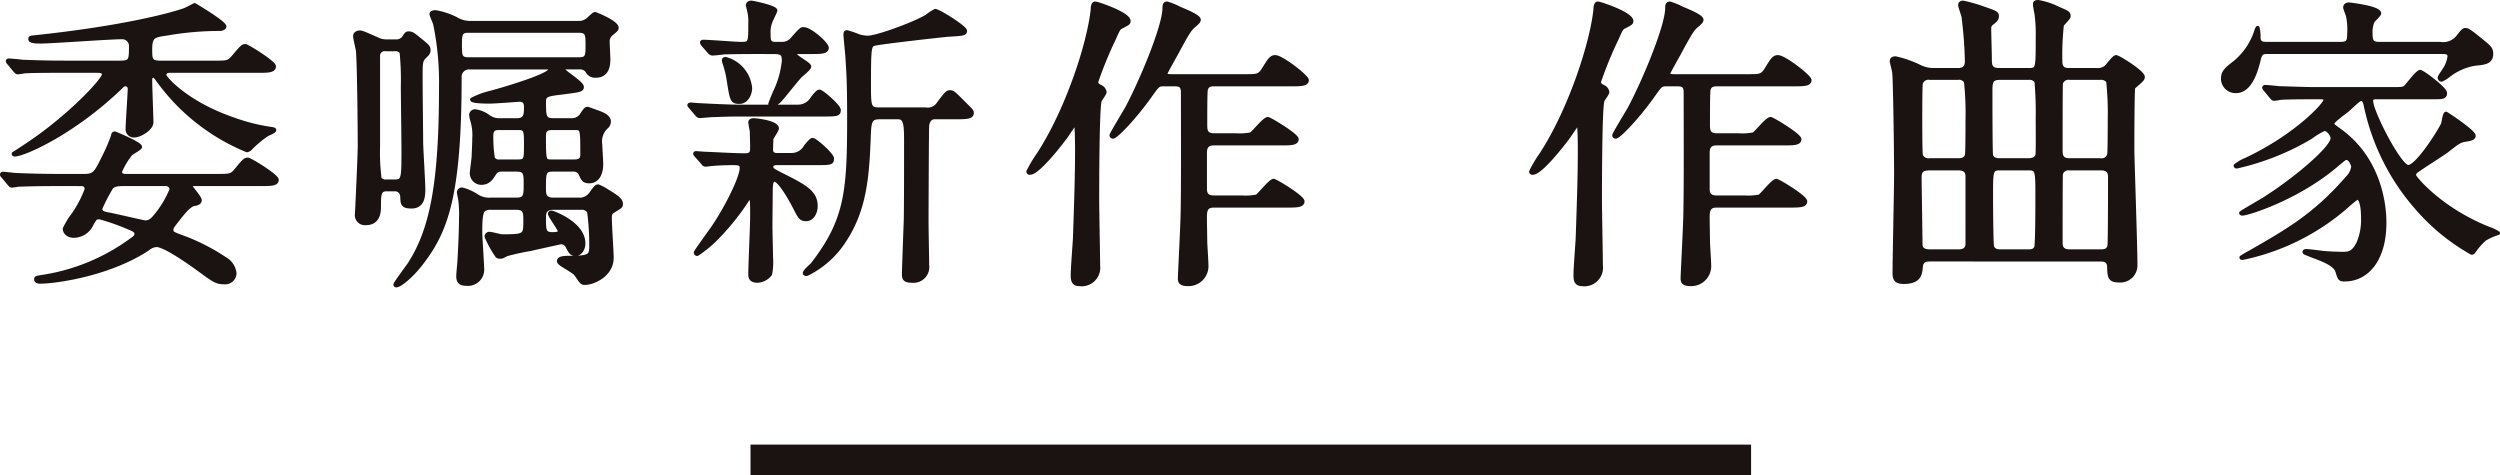
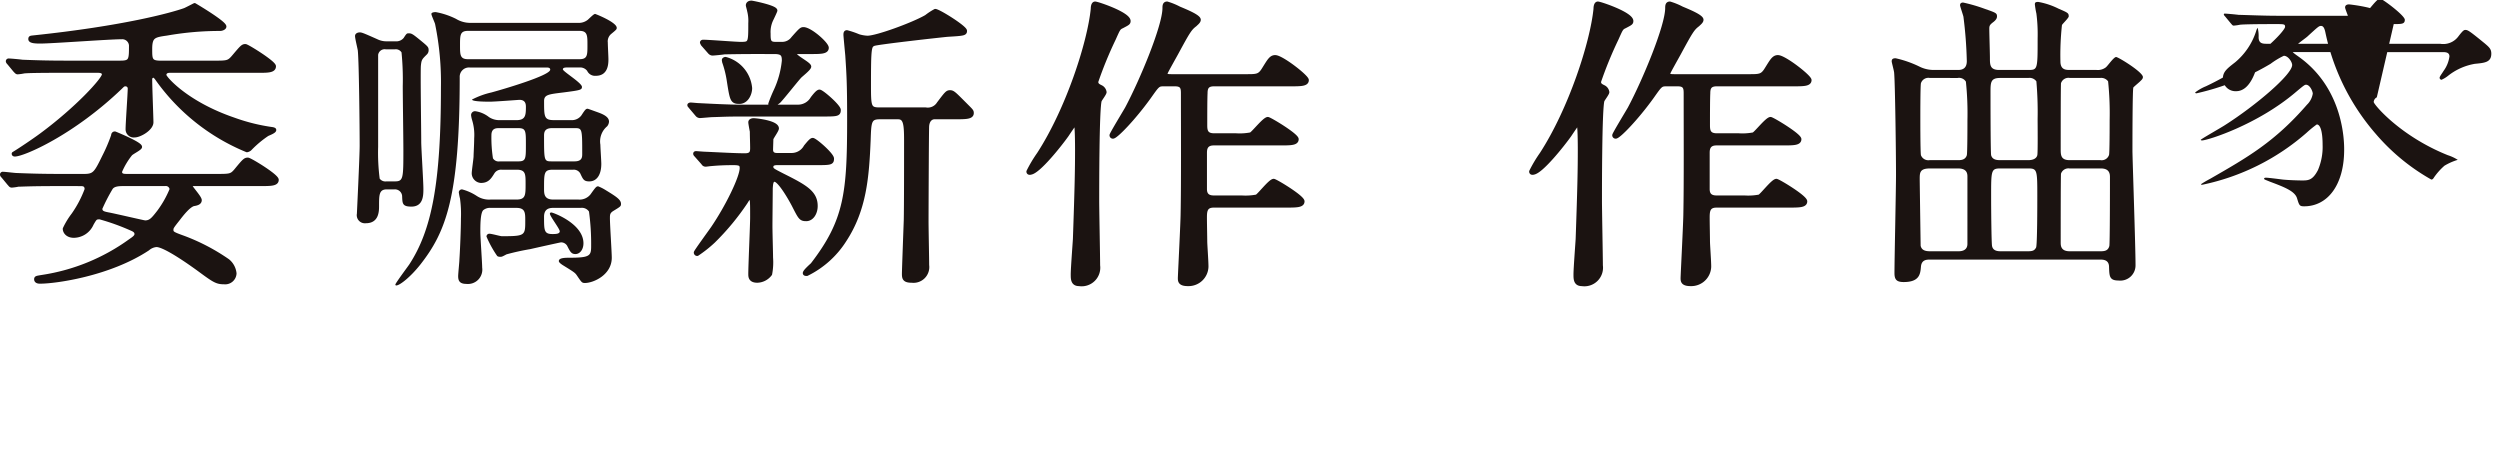
<svg xmlns="http://www.w3.org/2000/svg" width="324.814" height="61.766" viewBox="0 0 324.814 61.766">
  <defs>
    <clipPath id="clip-path">
      <rect id="長方形_2440" data-name="長方形 2440" width="324.814" height="61.766" transform="translate(0 0)" fill="none" />
    </clipPath>
  </defs>
  <g id="グループ_2422" data-name="グループ 2422" transform="translate(0 0)">
    <g id="グループ_2421" data-name="グループ 2421" clip-path="url(#clip-path)">
      <path id="パス_8540" data-name="パス 8540" d="M7.408,23.927c-3.479,0-4.639.08-5.039.08a6.023,6.023,0,0,1-.84.119c-.159,0-.2-.119-.359-.279l-.76-.92c-.08-.08-.16-.16-.16-.24a.106.106,0,0,1,.12-.12c.28,0,1.519.16,1.76.16,1.959.08,3.6.12,5.479.12h3.359c1.32,0,1.52-.4,2.559-2.52a21.367,21.367,0,0,0,1.16-2.719c0-.16.08-.281.24-.281.4.161,3.28,1.361,3.28,1.76,0,.2-1,.681-1.24.92a9.553,9.553,0,0,0-1.36,2.28c0,.56.48.56.92.56H28.045c1.8,0,2,0,2.56-.64,1.119-1.36,1.239-1.48,1.6-1.48.28,0,3.76,2.12,3.76,2.639,0,.561-.8.561-2.16.561h-8.6c-.4,0-.48.12-.48.2,0,.2,1.239,1.521,1.239,1.88,0,.28-.239.441-.8.521-.64.159-1.52,1.279-2.04,1.959-.76.96-.84,1.08-.84,1.36,0,.439.16.519,1.6,1.04a26.038,26.038,0,0,1,5.719,3,2.421,2.421,0,0,1,.88,1.64,1.227,1.227,0,0,1-1.36,1.16c-1,0-1.32-.24-3.439-1.8-.4-.28-4.16-3.04-5.36-3.04a1.96,1.96,0,0,0-1.119.48c-4.96,3.28-11.918,4.28-14,4.28-.12,0-.52,0-.52-.321,0-.2.08-.2.8-.319a26.176,26.176,0,0,0,11.438-4.68c.4-.28.8-.519.8-.879,0-.4-.36-.56-.64-.68a28.981,28.981,0,0,0-4.12-1.48c-.559,0-.6.08-1.039.84a2.578,2.578,0,0,1-2.32,1.56c-.88,0-1.2-.561-1.2-.92a9.849,9.849,0,0,1,1.12-1.84,14.541,14.541,0,0,0,1.72-3.279c0-.68-.48-.68-.84-.68Zm.8-14.718c-3.52,0-4.68.04-5.08.08a6.068,6.068,0,0,1-.84.12c-.119,0-.2-.12-.36-.28l-.759-.92c-.121-.12-.161-.2-.161-.24A.106.106,0,0,1,1.13,7.85c.279,0,1.52.119,1.759.159,1.96.08,3.639.12,5.519.12h7.239c1.36,0,1.36-.359,1.36-2.239a1.127,1.127,0,0,0-1.2-1.04c-1.639,0-9.038.559-10.558.559-.44,0-1.32,0-1.32-.319,0-.2.04-.2.4-.24,11.8-1.24,18-2.96,19.677-3.56.2-.08,1.04-.519,1.28-.639.479.28,3.879,2.319,3.879,2.8,0,.2-.36.32-.56.32a39.885,39.885,0,0,0-6.919.6c-1.68.24-2.16.32-2.16,2,0,1.321,0,1.76,1.32,1.76h6.879c1.76,0,1.96,0,2.56-.68,1.119-1.319,1.24-1.479,1.6-1.479.24,0,3.72,2.159,3.72,2.64,0,.6-.8.6-2.12.6H22.046c-.56,0-.68.321-.68.56,0,.32,2.8,3.639,9.039,5.76a24.462,24.462,0,0,0,5.039,1.239c.08.04.2.04.2.12,0,.2-.76.479-.92.56a13.614,13.614,0,0,0-2.24,1.879.764.764,0,0,1-.4.2,26.754,26.754,0,0,1-11.759-9.4c-.08-.08-.2-.28-.4-.28a.433.433,0,0,0-.4.48c0,.88.161,5.079.161,5.559,0,.84-1.52,1.72-2.2,1.72a.811.811,0,0,1-.92-.8c0-.84.28-4.6.28-5.36a.535.535,0,0,0-.56-.479c-.24,0-.32.08-.6.359C9.408,17.367,3.009,20.087,1.929,20.087c-.159,0-.159-.08-.159-.12.8-.479,2.639-1.72,3.559-2.4,4.719-3.48,8.158-7.279,8.158-7.879,0-.48-.559-.48-.879-.48Zm7.838,14.718c-.52,0-1.32,0-1.64.52a23.528,23.528,0,0,0-1.36,2.639c0,.56.44.64,1.041.76.679.12,4.6,1.04,4.759,1.04.72,0,1.039-.4,1.76-1.32a13.424,13.424,0,0,0,1.679-2.959.735.735,0,0,0-.84-.68Z" fill="#1b1311" />
      <path id="パス_8541" data-name="パス 8541" d="M7.408,23.927c-3.479,0-4.639.08-5.039.08a6.023,6.023,0,0,1-.84.119c-.159,0-.2-.119-.359-.279l-.76-.92c-.08-.08-.16-.16-.16-.24a.106.106,0,0,1,.12-.12c.28,0,1.519.16,1.76.16,1.959.08,3.6.12,5.479.12h3.359c1.32,0,1.52-.4,2.559-2.52a21.367,21.367,0,0,0,1.16-2.719c0-.16.08-.281.24-.281.4.161,3.28,1.361,3.28,1.76,0,.2-1,.681-1.24.92a9.553,9.553,0,0,0-1.36,2.28c0,.56.48.56.92.56H28.045c1.8,0,2,0,2.56-.64,1.119-1.36,1.239-1.48,1.6-1.48.28,0,3.76,2.12,3.76,2.639,0,.561-.8.561-2.16.561h-8.6c-.4,0-.48.12-.48.2,0,.2,1.239,1.521,1.239,1.88,0,.28-.239.441-.8.521-.64.159-1.52,1.279-2.04,1.959-.76.96-.84,1.08-.84,1.36,0,.439.16.519,1.6,1.04a26.038,26.038,0,0,1,5.719,3,2.421,2.421,0,0,1,.88,1.64,1.227,1.227,0,0,1-1.36,1.16c-1,0-1.32-.24-3.439-1.8-.4-.28-4.16-3.04-5.36-3.04a1.96,1.96,0,0,0-1.119.48c-4.96,3.28-11.918,4.28-14,4.28-.12,0-.52,0-.52-.321,0-.2.08-.2.8-.319a26.176,26.176,0,0,0,11.438-4.68c.4-.28.8-.519.8-.879,0-.4-.36-.56-.64-.68a28.981,28.981,0,0,0-4.12-1.48c-.559,0-.6.08-1.039.84a2.578,2.578,0,0,1-2.32,1.56c-.88,0-1.2-.561-1.2-.92a9.849,9.849,0,0,1,1.12-1.84,14.541,14.541,0,0,0,1.72-3.279c0-.68-.48-.68-.84-.68Zm.8-14.718c-3.52,0-4.68.04-5.08.08a6.068,6.068,0,0,1-.84.12c-.119,0-.2-.12-.36-.28l-.759-.92c-.121-.12-.161-.2-.161-.24A.106.106,0,0,1,1.13,7.85c.279,0,1.52.119,1.759.159,1.96.08,3.639.12,5.519.12h7.239c1.36,0,1.36-.359,1.36-2.239a1.127,1.127,0,0,0-1.2-1.04c-1.639,0-9.038.559-10.558.559-.44,0-1.32,0-1.32-.319,0-.2.04-.2.4-.24,11.8-1.24,18-2.96,19.677-3.56.2-.08,1.04-.519,1.28-.639.479.28,3.879,2.319,3.879,2.8,0,.2-.36.32-.56.32a39.885,39.885,0,0,0-6.919.6c-1.68.24-2.16.32-2.16,2,0,1.321,0,1.76,1.32,1.76h6.879c1.76,0,1.96,0,2.56-.68,1.119-1.319,1.24-1.479,1.6-1.479.24,0,3.72,2.159,3.72,2.64,0,.6-.8.6-2.12.6H22.046c-.56,0-.68.321-.68.56,0,.32,2.8,3.639,9.039,5.76a24.462,24.462,0,0,0,5.039,1.239c.08.04.2.04.2.12,0,.2-.76.479-.92.56a13.614,13.614,0,0,0-2.24,1.879.764.764,0,0,1-.4.2,26.754,26.754,0,0,1-11.759-9.4c-.08-.08-.2-.28-.4-.28a.433.433,0,0,0-.4.48c0,.88.161,5.079.161,5.559,0,.84-1.52,1.72-2.2,1.72a.811.811,0,0,1-.92-.8c0-.84.28-4.6.28-5.36a.535.535,0,0,0-.56-.479c-.24,0-.32.08-.6.359C9.408,17.367,3.009,20.087,1.929,20.087c-.159,0-.159-.08-.159-.12.8-.479,2.639-1.72,3.559-2.4,4.719-3.48,8.158-7.279,8.158-7.879,0-.48-.559-.48-.879-.48Zm7.838,14.718c-.52,0-1.32,0-1.64.52a23.528,23.528,0,0,0-1.36,2.639c0,.56.44.64,1.041.76.679.12,4.6,1.04,4.759,1.04.72,0,1.039-.4,1.76-1.32a13.424,13.424,0,0,0,1.679-2.959.735.735,0,0,0-.84-.68Z" fill="none" stroke="#1b1311" stroke-linecap="round" stroke-linejoin="round" stroke-width="0.5" />
      <path id="パス_8542" data-name="パス 8542" d="M51.37,5.369a1.249,1.249,0,0,0,1.079-.44c.36-.559.4-.6.64-.6.4,0,.52.08,1.6.96.92.759,1,.839,1,1.239a.756.756,0,0,1-.2.519c-.64.641-.72.681-.8,1.441-.08.559.04,8.358.04,9.918,0,.88.28,5.159.28,6.119,0,.84,0,2.319-1.56,2.319-1.16,0-1.16-.4-1.2-1.279a.934.934,0,0,0-1-.96h-1c-1,0-1,.72-1,2.159,0,.641,0,2.24-1.72,2.24a1.055,1.055,0,0,1-1.16-1.24c0-.04.36-7.438.36-8.838,0-2.12-.08-10.8-.24-12.358-.04-.28-.36-1.56-.36-1.88,0-.4.44-.48.6-.48.28,0,.48.081,2.28.88a2.654,2.654,0,0,0,1.239.28Zm-1.24,1.04a.857.857,0,0,0-1,.719V19.086a26.315,26.315,0,0,0,.2,4.121.926.926,0,0,0,.879.359H51.33c1.079,0,1.079-.44,1.079-4.159,0-1.2-.08-6.959-.08-8.239a36.189,36.189,0,0,0-.16-4.359.883.883,0,0,0-.88-.4Zm24.075,9.2a1.537,1.537,0,0,0,1.32-.6c.52-.8.6-.88.84-.88.04,0,1.24.441,1.36.481,1,.359,1.4.72,1.4,1.2a1.051,1.051,0,0,1-.24.6,2.557,2.557,0,0,0-.88,2.4c0,.36.12,2.119.12,2.48,0,1.439-.6,2.279-1.56,2.279-.68,0-.8-.24-1.12-.92a.955.955,0,0,0-.96-.6H71.846c-1.16,0-1.16.4-1.16,2.44,0,.68,0,1.439,1.2,1.439h3.279a1.813,1.813,0,0,0,1.56-.679c.68-.96.76-1.04,1-1.04a5.932,5.932,0,0,1,.88.44c1.439.88,2.079,1.279,2.079,1.84,0,.319-.08.359-1,.92-.439.279-.439.479-.439.959,0,.84.24,4.4.24,5.119,0,2.24-2.4,3.28-3.48,3.28-.4,0-.44-.08-1.04-.96-.239-.36-.36-.44-1.719-1.28-.2-.12-.64-.4-.64-.6,0-.36.52-.44,1.32-.44,2.719,0,2.879-.239,2.879-1.52a30.914,30.914,0,0,0-.28-4.479,1.1,1.1,0,0,0-1.04-.48h-3.6c-.64,0-1.2.2-1.2,1.161,0,1.759,0,2.239,1.08,2.239.4,0,.96,0,.96-.36,0-.32-1.28-1.96-1.28-2.28,0-.12.08-.16.2-.16.2,0,4.159,1.44,4.159,4,0,.84-.479,1.4-1.039,1.4-.52,0-.681-.28-1.081-1.08a.921.921,0,0,0-.8-.439c-.08,0-3.48.76-4,.88a31.021,31.021,0,0,0-3.08.679c-.52.281-.6.321-.8.321-.04,0-.36,0-.44-.16a13.805,13.805,0,0,1-1.36-2.48.37.37,0,0,1,.4-.36c.28,0,1.4.32,1.6.32,3.04,0,3.04-.08,3.04-2.04,0-1,0-1.64-1.16-1.64H63.768a1.376,1.376,0,0,0-.96.281c-.4.319-.4,2-.4,2.839,0,.72.239,4,.239,4.639a1.865,1.865,0,0,1-2.039,2.119c-.88,0-1.08-.4-1.08-1,0-.36.16-1.84.16-2.16.08-1.159.2-3.959.2-5.359a14.685,14.685,0,0,0-.12-2.56,6.858,6.858,0,0,1-.16-.84.407.407,0,0,1,.44-.359,6.483,6.483,0,0,1,1.88.84,2.906,2.906,0,0,0,1.8.479h3.36c1.2,0,1.2-.559,1.2-2.039,0-1.28,0-1.84-1.16-1.84h-1.96a1.018,1.018,0,0,0-.96.52c-.4.641-.76,1.2-1.719,1.2a1.265,1.265,0,0,1-1.2-1.24c0-.359.24-1.919.24-2.239,0-.2.08-1.64.08-2.32a6.5,6.5,0,0,0-.28-2.4,3.526,3.526,0,0,1-.12-.56.506.506,0,0,1,.56-.559,3.717,3.717,0,0,1,1.759.76,2.435,2.435,0,0,0,1.36.4h2.2c1.16,0,1.24-.6,1.24-1.68,0-.319,0-.959-.84-.959-.04,0-3.2.24-3.84.24-.4,0-2.319,0-2.319-.28a10.48,10.48,0,0,1,2.519-.92c1.48-.4,7.639-2.2,7.639-2.96,0-.28-.32-.28-.48-.28H61.048a1.209,1.209,0,0,0-1.32,1.28c0,15.678-1.84,20.117-5.079,24.276-1.32,1.68-2.72,2.76-3.16,2.76a.106.106,0,0,1-.119-.121c0-.159,1.519-2.2,1.8-2.6,2.92-4.479,4.119-10.518,4.119-23.036a37.515,37.515,0,0,0-.759-8.2c-.04-.2-.48-1.12-.48-1.319,0-.24.519-.24.559-.24a9.732,9.732,0,0,1,2.64.88,3.554,3.554,0,0,0,1.84.519h14a1.871,1.871,0,0,0,1.28-.4c.56-.521.8-.76.96-.76.04,0,2.8,1.079,2.8,1.8,0,.2-.04.24-.719.8a1.255,1.255,0,0,0-.44,1.119c0,.36.08,1.84.08,2.16,0,.52,0,2.159-1.64,2.159a1.127,1.127,0,0,1-1.12-.639,1.151,1.151,0,0,0-1.039-.441h-1.6c-.159,0-.519,0-.519.24,0,.281,2.479,1.76,2.479,2.28,0,.4-.24.44-2.4.72-1.92.24-2.52.28-2.52,1.119,0,2.041,0,2.48,1.28,2.48Zm1.081-7.918c1.039,0,1.039-.521,1.039-1.84,0-1.24,0-1.84-1.039-1.84H60.808c-1.04,0-1.04.56-1.04,1.88,0,1.239,0,1.8,1.04,1.8ZM64.847,16.647c-.36,0-1,0-1,.92a17.7,17.7,0,0,0,.2,3,.856.856,0,0,0,.88.4h2.4c1,0,1-.319,1-2.2,0-1.76,0-2.12-1-2.12Zm6.879,0c-.92,0-1.04.48-1.04.96,0,3.359,0,3.359,1.04,3.359h2.919c.92,0,1-.479,1-.92,0-3.359,0-3.4-1-3.4Z" fill="#1b1311" />
-       <path id="パス_8543" data-name="パス 8543" d="M51.37,5.369a1.249,1.249,0,0,0,1.079-.44c.36-.559.4-.6.64-.6.4,0,.52.08,1.6.96.92.759,1,.839,1,1.239a.756.756,0,0,1-.2.519c-.64.641-.72.681-.8,1.441-.08.559.04,8.358.04,9.918,0,.88.28,5.159.28,6.119,0,.84,0,2.319-1.56,2.319-1.16,0-1.16-.4-1.2-1.279a.934.934,0,0,0-1-.96h-1c-1,0-1,.72-1,2.159,0,.641,0,2.24-1.72,2.24a1.055,1.055,0,0,1-1.16-1.24c0-.04.36-7.438.36-8.838,0-2.12-.08-10.8-.24-12.358-.04-.28-.36-1.56-.36-1.88,0-.4.44-.48.6-.48.28,0,.48.081,2.28.88a2.654,2.654,0,0,0,1.239.28Zm-1.24,1.04a.857.857,0,0,0-1,.719V19.086a26.315,26.315,0,0,0,.2,4.121.926.926,0,0,0,.879.359H51.33c1.079,0,1.079-.44,1.079-4.159,0-1.2-.08-6.959-.08-8.239a36.189,36.189,0,0,0-.16-4.359.883.883,0,0,0-.88-.4Zm24.075,9.2a1.537,1.537,0,0,0,1.32-.6c.52-.8.6-.88.84-.88.04,0,1.24.441,1.36.481,1,.359,1.4.72,1.4,1.2a1.051,1.051,0,0,1-.24.6,2.557,2.557,0,0,0-.88,2.4c0,.36.12,2.119.12,2.48,0,1.439-.6,2.279-1.56,2.279-.68,0-.8-.24-1.12-.92a.955.955,0,0,0-.96-.6H71.846c-1.16,0-1.16.4-1.16,2.44,0,.68,0,1.439,1.2,1.439h3.279a1.813,1.813,0,0,0,1.56-.679c.68-.96.76-1.04,1-1.04a5.932,5.932,0,0,1,.88.44c1.439.88,2.079,1.279,2.079,1.84,0,.319-.08.359-1,.92-.439.279-.439.479-.439.959,0,.84.24,4.4.24,5.119,0,2.24-2.4,3.28-3.48,3.28-.4,0-.44-.08-1.04-.96-.239-.36-.36-.44-1.719-1.28-.2-.12-.64-.4-.64-.6,0-.36.52-.44,1.32-.44,2.719,0,2.879-.239,2.879-1.52a30.914,30.914,0,0,0-.28-4.479,1.1,1.1,0,0,0-1.04-.48h-3.6c-.64,0-1.2.2-1.2,1.161,0,1.759,0,2.239,1.08,2.239.4,0,.96,0,.96-.36,0-.32-1.28-1.96-1.28-2.28,0-.12.08-.16.2-.16.2,0,4.159,1.44,4.159,4,0,.84-.479,1.4-1.039,1.4-.52,0-.681-.28-1.081-1.08a.921.921,0,0,0-.8-.439c-.08,0-3.48.76-4,.88a31.021,31.021,0,0,0-3.08.679c-.52.281-.6.321-.8.321-.04,0-.36,0-.44-.16a13.805,13.805,0,0,1-1.36-2.48.37.37,0,0,1,.4-.36c.28,0,1.4.32,1.6.32,3.04,0,3.04-.08,3.04-2.04,0-1,0-1.64-1.16-1.64H63.768a1.376,1.376,0,0,0-.96.281c-.4.319-.4,2-.4,2.839,0,.72.239,4,.239,4.639a1.865,1.865,0,0,1-2.039,2.119c-.88,0-1.08-.4-1.08-1,0-.36.16-1.84.16-2.16.08-1.159.2-3.959.2-5.359a14.685,14.685,0,0,0-.12-2.56,6.858,6.858,0,0,1-.16-.84.407.407,0,0,1,.44-.359,6.483,6.483,0,0,1,1.88.84,2.906,2.906,0,0,0,1.8.479h3.36c1.2,0,1.2-.559,1.2-2.039,0-1.28,0-1.84-1.16-1.84h-1.96a1.018,1.018,0,0,0-.96.52c-.4.641-.76,1.2-1.719,1.2a1.265,1.265,0,0,1-1.2-1.24c0-.359.24-1.919.24-2.239,0-.2.08-1.64.08-2.32a6.5,6.5,0,0,0-.28-2.4,3.526,3.526,0,0,1-.12-.56.506.506,0,0,1,.56-.559,3.717,3.717,0,0,1,1.759.76,2.435,2.435,0,0,0,1.36.4h2.2c1.16,0,1.24-.6,1.24-1.68,0-.319,0-.959-.84-.959-.04,0-3.2.24-3.84.24-.4,0-2.319,0-2.319-.28a10.48,10.48,0,0,1,2.519-.92c1.48-.4,7.639-2.2,7.639-2.96,0-.28-.32-.28-.48-.28H61.048a1.209,1.209,0,0,0-1.32,1.28c0,15.678-1.84,20.117-5.079,24.276-1.32,1.68-2.72,2.76-3.16,2.76a.106.106,0,0,1-.119-.121c0-.159,1.519-2.2,1.8-2.6,2.92-4.479,4.119-10.518,4.119-23.036a37.515,37.515,0,0,0-.759-8.2c-.04-.2-.48-1.12-.48-1.319,0-.24.519-.24.559-.24a9.732,9.732,0,0,1,2.64.88,3.554,3.554,0,0,0,1.84.519h14a1.871,1.871,0,0,0,1.28-.4c.56-.521.8-.76.96-.76.04,0,2.8,1.079,2.8,1.8,0,.2-.04.24-.719.8a1.255,1.255,0,0,0-.44,1.119c0,.36.08,1.84.08,2.16,0,.52,0,2.159-1.64,2.159a1.127,1.127,0,0,1-1.12-.639,1.151,1.151,0,0,0-1.039-.441h-1.6c-.159,0-.519,0-.519.24,0,.281,2.479,1.76,2.479,2.28,0,.4-.24.44-2.4.72-1.92.24-2.52.28-2.52,1.119,0,2.041,0,2.48,1.28,2.48Zm1.081-7.918c1.039,0,1.039-.521,1.039-1.84,0-1.24,0-1.84-1.039-1.84H60.808c-1.04,0-1.04.56-1.04,1.88,0,1.239,0,1.8,1.04,1.8ZM64.847,16.647c-.36,0-1,0-1,.92a17.7,17.7,0,0,0,.2,3,.856.856,0,0,0,.88.4h2.4c1,0,1-.319,1-2.2,0-1.76,0-2.12-1-2.12Zm6.879,0c-.92,0-1.04.48-1.04.96,0,3.359,0,3.359,1.04,3.359h2.919c.92,0,1-.479,1-.92,0-3.359,0-3.4-1-3.4Z" fill="none" stroke="#1b1311" stroke-linecap="round" stroke-linejoin="round" stroke-width="0.5" />
      <path id="パス_8544" data-name="パス 8544" d="M103.711,13.848a2.154,2.154,0,0,0,1.84-1.079c.4-.521.72-.88.92-.88.32,0,2.52,1.92,2.52,2.4,0,.6-.24.6-2.36.6H96.353c-1.88,0-2.36.04-3.8.08-.241,0-1.4.12-1.64.12a.494.494,0,0,1-.32-.16l-.88-1.04c-.12-.16-.16-.16-.16-.24,0-.04.12-.08.16-.08.12,0,.92.08,1.08.08,1.559.08,3.919.2,5.319.2Zm-.879,6.279a2.071,2.071,0,0,0,1.839-1.08c.4-.48.72-.88.92-.88.32,0,2.52,1.92,2.52,2.44,0,.6-.2.6-2.36.6h-4.8c-.12,0-.72,0-.72.439,0,.4.12.441,1.44,1.121,2.959,1.479,4.319,2.239,4.319,4,0,.879-.48,1.719-1.24,1.719-.719,0-.8-.2-1.639-1.84-.48-.918-1.84-3.279-2.48-3.279-.44,0-.44.641-.48,1.08,0,.481-.04,4.2-.04,4.959,0,.68.08,3.52.08,4.079a8.062,8.062,0,0,1-.12,2.12,2.168,2.168,0,0,1-1.679.88c-.92,0-.92-.559-.92-.88,0-1.16.239-6.319.239-7.358,0-2.32,0-2.56-.319-2.56-.12,0-.32.28-.48.56a32.183,32.183,0,0,1-4.2,5.079,16,16,0,0,1-2.119,1.68.189.189,0,0,1-.2-.2c0-.12,1.839-2.64,2.2-3.16,1.96-2.879,3.76-6.638,3.76-7.8,0-.48-.16-.64-1.04-.64-1.12,0-2,.04-2.879.12-.121,0-.641.08-.76.08a.359.359,0,0,1-.321-.2l-.919-1.04c-.12-.12-.12-.16-.12-.2,0-.08.08-.08.16-.08.04,0,1,.08,1.2.08,1.839.08,3.919.2,5.119.2.84,0,.919-.4.919-.92,0-.68-.039-1.479-.039-2.159-.04-.2-.2-1.04-.2-1.2,0-.241.319-.281.44-.281.279,0,3.039.281,3.039,1.08,0,.241-.68,1.161-.72,1.361,0,.159-.04,1.239-.04,1.4,0,.4.2.68.76.68ZM98.393,6.769c-2.64,0-3.76.041-4.24.041-.24.04-1.36.16-1.6.16a.538.538,0,0,1-.361-.2l-.88-1a1.365,1.365,0,0,1-.119-.24c0-.08.08-.12.159-.12.761,0,4.2.28,4.88.28,1.24,0,1.24-.08,1.24-2.679a5.285,5.285,0,0,0-.161-1.64c0-.08-.159-.6-.159-.68,0-.12.08-.36.48-.36.119,0,3.119.6,3.119,1.04,0,.08-.44,1-.52,1.16a3.757,3.757,0,0,0-.36,1.84c0,.92.04,1.319.88,1.319h.92a1.73,1.73,0,0,0,1.36-.719c.96-1.08,1.079-1.2,1.36-1.2.879,0,3.039,1.92,3.039,2.44,0,.56-.8.56-2.119.56h-1.72c-.12,0-.321.041-.321.24,0,.4,1.88,1.28,1.88,1.64,0,.28-1.119,1.12-1.279,1.32-.44.479-2.24,2.759-2.68,3.2a3.735,3.735,0,0,1-.96.56c-.12,0-.16-.16-.16-.24a18.413,18.413,0,0,1,.72-1.76,12.037,12.037,0,0,0,1.04-3.839c0-.72-.12-1.12-1.2-1.12Zm-4.12.88a4.332,4.332,0,0,1,3.2,3.8c0,.76-.48,1.8-1.4,1.8-.96,0-1-.24-1.4-2.8a13.18,13.18,0,0,0-.6-2.4c0-.08-.08-.28,0-.32a.259.259,0,0,1,.2-.08m20,7.6c-1.32,0-1.32.64-1.4,2.919-.2,4.8-.52,9.079-3.16,13.078a12.121,12.121,0,0,1-4.878,4.359c-.121,0-.281,0-.281-.12,0-.24.84-.96,1-1.12,4.4-5.719,4.76-9.318,4.76-18.876,0-4.719-.081-5.84-.24-8.279-.04-.44-.24-2.52-.24-2.68s0-.359.2-.359a11.359,11.359,0,0,1,1.519.519,4.65,4.65,0,0,0,1.16.2c1.2,0,5.919-1.72,7.639-2.72a8.163,8.163,0,0,1,1.16-.76c.44,0,3.879,2.16,3.879,2.6,0,.36-.16.4-2.24.519-.92.08-9.158,1-9.638,1.2-.52.241-.6.4-.6,5.16,0,3,0,3.319,1.4,3.319h5.959a1.658,1.658,0,0,0,1.68-.76c1-1.32,1.119-1.479,1.479-1.479.4,0,.56.2,2.16,1.8.64.639.68.679.68.919,0,.56-.76.56-2.36.56h-2.519c-.28,0-.84.2-.92,1.12-.04.279-.08,11.558-.08,12.4,0,.92.08,4.878.08,5.678a1.8,1.8,0,0,1-2,2.04c-.96,0-1.04-.32-1.04-.92,0-.4.12-3.639.24-6.959.04-1.479.04-8.278.04-10.358,0-2.2-.12-3-1.04-3Z" fill="#1b1311" />
      <path id="パス_8545" data-name="パス 8545" d="M103.711,13.848a2.154,2.154,0,0,0,1.84-1.079c.4-.521.72-.88.92-.88.32,0,2.52,1.92,2.52,2.4,0,.6-.24.6-2.36.6H96.353c-1.88,0-2.36.04-3.8.08-.241,0-1.4.12-1.64.12a.494.494,0,0,1-.32-.16l-.88-1.04c-.12-.16-.16-.16-.16-.24,0-.04.12-.08.16-.08.12,0,.92.08,1.08.08,1.559.08,3.919.2,5.319.2Zm-.879,6.279a2.071,2.071,0,0,0,1.839-1.08c.4-.48.72-.88.92-.88.32,0,2.52,1.92,2.52,2.44,0,.6-.2.6-2.36.6h-4.8c-.12,0-.72,0-.72.439,0,.4.12.441,1.44,1.121,2.959,1.479,4.319,2.239,4.319,4,0,.879-.48,1.719-1.24,1.719-.719,0-.8-.2-1.639-1.84-.48-.918-1.84-3.279-2.48-3.279-.44,0-.44.641-.48,1.08,0,.481-.04,4.2-.04,4.959,0,.68.08,3.52.08,4.079a8.062,8.062,0,0,1-.12,2.12,2.168,2.168,0,0,1-1.679.88c-.92,0-.92-.559-.92-.88,0-1.16.239-6.319.239-7.358,0-2.32,0-2.56-.319-2.56-.12,0-.32.28-.48.56a32.183,32.183,0,0,1-4.2,5.079,16,16,0,0,1-2.119,1.68.189.189,0,0,1-.2-.2c0-.12,1.839-2.64,2.2-3.16,1.96-2.879,3.76-6.638,3.76-7.8,0-.48-.16-.64-1.04-.64-1.12,0-2,.04-2.879.12-.121,0-.641.08-.76.08a.359.359,0,0,1-.321-.2l-.919-1.04c-.12-.12-.12-.16-.12-.2,0-.08.08-.08.16-.08.04,0,1,.08,1.2.08,1.839.08,3.919.2,5.119.2.84,0,.919-.4.919-.92,0-.68-.039-1.479-.039-2.159-.04-.2-.2-1.04-.2-1.2,0-.241.319-.281.44-.281.279,0,3.039.281,3.039,1.08,0,.241-.68,1.161-.72,1.361,0,.159-.04,1.239-.04,1.4,0,.4.2.68.76.68ZM98.393,6.769c-2.64,0-3.76.041-4.24.041-.24.04-1.36.16-1.6.16a.538.538,0,0,1-.361-.2l-.88-1a1.365,1.365,0,0,1-.119-.24c0-.08.08-.12.159-.12.761,0,4.2.28,4.88.28,1.24,0,1.24-.08,1.24-2.679a5.285,5.285,0,0,0-.161-1.64c0-.08-.159-.6-.159-.68,0-.12.08-.36.48-.36.119,0,3.119.6,3.119,1.04,0,.08-.44,1-.52,1.16a3.757,3.757,0,0,0-.36,1.84c0,.92.04,1.319.88,1.319h.92a1.73,1.73,0,0,0,1.36-.719c.96-1.08,1.079-1.2,1.36-1.2.879,0,3.039,1.92,3.039,2.44,0,.56-.8.56-2.119.56h-1.72c-.12,0-.321.041-.321.24,0,.4,1.88,1.28,1.88,1.64,0,.28-1.119,1.12-1.279,1.32-.44.479-2.24,2.759-2.68,3.2a3.735,3.735,0,0,1-.96.56c-.12,0-.16-.16-.16-.24a18.413,18.413,0,0,1,.72-1.76,12.037,12.037,0,0,0,1.04-3.839c0-.72-.12-1.12-1.2-1.12Zm-4.12.88a4.332,4.332,0,0,1,3.2,3.8c0,.76-.48,1.8-1.4,1.8-.96,0-1-.24-1.4-2.8a13.18,13.18,0,0,0-.6-2.4c0-.08-.08-.28,0-.32A.259.259,0,0,1,94.273,7.649Zm20,7.6c-1.32,0-1.32.64-1.4,2.919-.2,4.8-.52,9.079-3.16,13.078a12.121,12.121,0,0,1-4.878,4.359c-.121,0-.281,0-.281-.12,0-.24.84-.96,1-1.12,4.4-5.719,4.76-9.318,4.76-18.876,0-4.719-.081-5.84-.24-8.279-.04-.44-.24-2.52-.24-2.68s0-.359.2-.359a11.359,11.359,0,0,1,1.519.519,4.65,4.65,0,0,0,1.16.2c1.2,0,5.919-1.72,7.639-2.72a8.163,8.163,0,0,1,1.16-.76c.44,0,3.879,2.16,3.879,2.6,0,.36-.16.4-2.24.519-.92.08-9.158,1-9.638,1.2-.52.241-.6.4-.6,5.16,0,3,0,3.319,1.4,3.319h5.959a1.658,1.658,0,0,0,1.68-.76c1-1.32,1.119-1.479,1.479-1.479.4,0,.56.2,2.16,1.8.64.639.68.679.68.919,0,.56-.76.56-2.36.56h-2.519c-.28,0-.84.2-.92,1.12-.04.279-.08,11.558-.08,12.4,0,.92.08,4.878.08,5.678a1.8,1.8,0,0,1-2,2.04c-.96,0-1.04-.32-1.04-.92,0-.4.12-3.639.24-6.959.04-1.479.04-8.278.04-10.358,0-2.2-.12-3-1.04-3Z" fill="none" stroke="#1b1311" stroke-linecap="round" stroke-linejoin="round" stroke-width="0.5" />
      <path id="パス_8546" data-name="パス 8546" d="M133.606,22.287a16.917,16.917,0,0,1,1.36-2.281c3.759-5.8,6.559-14.437,7-18.837,0-.239.039-.719.32-.719.319,0,4.359,1.36,4.359,2.28,0,.279-.12.319-.88.72-.44.2-.48.359-1.04,1.6a51.2,51.2,0,0,0-2.28,5.559c0,.4.24.52.56.679a.882.882,0,0,1,.52.681c0,.2-.6.96-.64,1.119-.32,1.16-.32,11.279-.32,12.958,0,1.321.12,7.24.12,8.439a2.17,2.17,0,0,1-2.479,2.439c-.84,0-.84-.679-.84-1.279,0-.72.24-3.919.28-4.56.24-6.879.28-9.2.28-11.6,0-.481,0-3.52-.2-3.52-.04,0-.72,1-1.12,1.6-.88,1.24-3.639,4.72-4.679,4.879-.12.04-.32.04-.32-.159m24.076,4.438c-1.12,0-1.12.8-1.12,1.64,0,.56.04,2.559.04,2.96,0,.479.16,2.559.16,3.319a2.342,2.342,0,0,1-2.439,2.279c-1.04,0-1.04-.439-1.04-.8,0-.319.359-7.318.359-8.358.081-3.759.04-11.558.04-15.518,0-.719,0-1.279-1-1.279h-1.559c-.68,0-.76.16-1.84,1.68-1.959,2.72-4.279,5.119-4.679,5.119a.189.189,0,0,1-.2-.2c0-.16,1.68-2.919,2-3.48,1.96-3.678,4.879-10.717,4.879-13.038,0-.359.04-.6.36-.6a8.62,8.62,0,0,1,1.56.639c.759.321,2.559,1.04,2.559,1.481,0,.239-.28.439-.48.639-.68.52-.88.84-2.439,3.72-.08.159-1.4,2.48-1.4,2.6,0,.359.32.359.84.359h9.6c1.44,0,1.76,0,2.32-.92.679-1.08.919-1.559,1.479-1.559.841,0,4.12,2.559,4.12,3,0,.559-.8.559-2.16.559h-9.918c-.92,0-1.08.48-1.08,1.159-.04.761-.04,3.241-.04,4.04,0,.68,0,1.4,1.12,1.4h2.839a7.653,7.653,0,0,0,1.96-.12c.36-.2,1.76-2,2.2-2,.239,0,3.759,2.119,3.759,2.639,0,.56-.8.56-2.159.56h-8.639c-1.12,0-1.12.84-1.12,1.279v4.64c0,.6.24,1.08,1.12,1.08h3.639a7.653,7.653,0,0,0,1.96-.12c.36-.2,1.759-2.04,2.2-2.04.239,0,3.759,2.12,3.759,2.679s-.8.56-2.16.56Z" fill="#1b1311" />
      <path id="パス_8547" data-name="パス 8547" d="M133.606,22.287a16.917,16.917,0,0,1,1.36-2.281c3.759-5.8,6.559-14.437,7-18.837,0-.239.039-.719.32-.719.319,0,4.359,1.36,4.359,2.28,0,.279-.12.319-.88.72-.44.2-.48.359-1.04,1.6a51.2,51.2,0,0,0-2.28,5.559c0,.4.24.52.56.679a.882.882,0,0,1,.52.681c0,.2-.6.96-.64,1.119-.32,1.16-.32,11.279-.32,12.958,0,1.321.12,7.24.12,8.439a2.17,2.17,0,0,1-2.479,2.439c-.84,0-.84-.679-.84-1.279,0-.72.24-3.919.28-4.56.24-6.879.28-9.2.28-11.6,0-.481,0-3.52-.2-3.52-.04,0-.72,1-1.12,1.6-.88,1.24-3.639,4.72-4.679,4.879C133.806,22.486,133.606,22.486,133.606,22.287Zm24.076,4.438c-1.12,0-1.12.8-1.12,1.64,0,.56.04,2.559.04,2.96,0,.479.16,2.559.16,3.319a2.342,2.342,0,0,1-2.439,2.279c-1.04,0-1.04-.439-1.04-.8,0-.319.359-7.318.359-8.358.081-3.759.04-11.558.04-15.518,0-.719,0-1.279-1-1.279h-1.559c-.68,0-.76.16-1.84,1.68-1.959,2.72-4.279,5.119-4.679,5.119a.189.189,0,0,1-.2-.2c0-.16,1.68-2.919,2-3.48,1.96-3.678,4.879-10.717,4.879-13.038,0-.359.04-.6.36-.6a8.62,8.62,0,0,1,1.56.639c.759.321,2.559,1.04,2.559,1.481,0,.239-.28.439-.48.639-.68.52-.88.84-2.439,3.72-.08.159-1.4,2.48-1.4,2.6,0,.359.32.359.84.359h9.6c1.44,0,1.76,0,2.32-.92.679-1.08.919-1.559,1.479-1.559.841,0,4.12,2.559,4.12,3,0,.559-.8.559-2.16.559h-9.918c-.92,0-1.08.48-1.08,1.159-.04.761-.04,3.241-.04,4.04,0,.68,0,1.4,1.12,1.4h2.839a7.653,7.653,0,0,0,1.96-.12c.36-.2,1.76-2,2.2-2,.239,0,3.759,2.119,3.759,2.639,0,.56-.8.56-2.159.56h-8.639c-1.12,0-1.12.84-1.12,1.279v4.64c0,.6.24,1.08,1.12,1.08h3.639a7.653,7.653,0,0,0,1.96-.12c.36-.2,1.759-2.04,2.2-2.04.239,0,3.759,2.12,3.759,2.679s-.8.56-2.16.56Z" fill="none" stroke="#1b1311" stroke-linecap="round" stroke-linejoin="round" stroke-width="0.5" />
      <path id="パス_8548" data-name="パス 8548" d="M198.925,22.287a16.917,16.917,0,0,1,1.36-2.281c3.759-5.8,6.559-14.437,7-18.837,0-.239.041-.719.321-.719.32,0,4.36,1.36,4.36,2.28,0,.279-.121.319-.881.72-.44.2-.479.359-1.04,1.6a51.119,51.119,0,0,0-2.279,5.559c0,.4.239.52.56.679a.881.881,0,0,1,.519.681c0,.2-.6.96-.64,1.119-.319,1.16-.319,11.279-.319,12.958,0,1.321.119,7.24.119,8.439a2.17,2.17,0,0,1-2.48,2.439c-.839,0-.839-.679-.839-1.279,0-.72.24-3.919.28-4.56.24-6.879.28-9.2.28-11.6,0-.481,0-3.52-.2-3.52-.039,0-.72,1-1.12,1.6-.88,1.24-3.639,4.72-4.679,4.879-.12.04-.32.04-.32-.159M223,26.725c-1.119,0-1.119.8-1.119,1.64,0,.56.039,2.559.039,2.96,0,.479.16,2.559.16,3.319a2.342,2.342,0,0,1-2.438,2.279c-1.041,0-1.041-.439-1.041-.8,0-.319.36-7.318.36-8.358.08-3.759.041-11.558.041-15.518,0-.719,0-1.279-1-1.279h-1.561c-.68,0-.76.16-1.838,1.68-1.961,2.72-4.28,5.119-4.681,5.119a.189.189,0,0,1-.2-.2c0-.16,1.679-2.919,2-3.48C213.684,10.409,216.6,3.37,216.6,1.049c0-.359.041-.6.36-.6a8.649,8.649,0,0,1,1.56.639c.759.321,2.559,1.04,2.559,1.481,0,.239-.28.439-.479.639-.681.52-.88.84-2.44,3.72-.08.159-1.4,2.48-1.4,2.6,0,.359.32.359.84.359h9.6c1.44,0,1.759,0,2.319-.92.679-1.08.919-1.559,1.479-1.559.84,0,4.12,2.559,4.12,3,0,.559-.8.559-2.159.559h-9.919c-.92,0-1.079.48-1.079,1.159-.041.761-.041,3.241-.041,4.04,0,.68,0,1.4,1.12,1.4h2.839a7.648,7.648,0,0,0,1.96-.12c.361-.2,1.76-2,2.2-2,.239,0,3.759,2.119,3.759,2.639,0,.56-.8.56-2.158.56H223c-1.119,0-1.119.84-1.119,1.279v4.64c0,.6.239,1.08,1.119,1.08h3.64a7.643,7.643,0,0,0,1.959-.12c.36-.2,1.759-2.04,2.2-2.04.239,0,3.759,2.12,3.759,2.679s-.8.56-2.16.56Z" fill="#1b1311" />
      <path id="パス_8549" data-name="パス 8549" d="M198.925,22.287a16.917,16.917,0,0,1,1.36-2.281c3.759-5.8,6.559-14.437,7-18.837,0-.239.041-.719.321-.719.32,0,4.36,1.36,4.36,2.28,0,.279-.121.319-.881.72-.44.2-.479.359-1.04,1.6a51.119,51.119,0,0,0-2.279,5.559c0,.4.239.52.56.679a.881.881,0,0,1,.519.681c0,.2-.6.96-.64,1.119-.319,1.16-.319,11.279-.319,12.958,0,1.321.119,7.24.119,8.439a2.17,2.17,0,0,1-2.48,2.439c-.839,0-.839-.679-.839-1.279,0-.72.24-3.919.28-4.56.24-6.879.28-9.2.28-11.6,0-.481,0-3.52-.2-3.52-.039,0-.72,1-1.12,1.6-.88,1.24-3.639,4.72-4.679,4.879C199.125,22.486,198.925,22.486,198.925,22.287ZM223,26.725c-1.119,0-1.119.8-1.119,1.64,0,.56.039,2.559.039,2.96,0,.479.16,2.559.16,3.319a2.342,2.342,0,0,1-2.438,2.279c-1.041,0-1.041-.439-1.041-.8,0-.319.36-7.318.36-8.358.08-3.759.041-11.558.041-15.518,0-.719,0-1.279-1-1.279h-1.561c-.68,0-.76.16-1.838,1.68-1.961,2.72-4.28,5.119-4.681,5.119a.189.189,0,0,1-.2-.2c0-.16,1.679-2.919,2-3.48C213.684,10.409,216.6,3.37,216.6,1.049c0-.359.041-.6.36-.6a8.649,8.649,0,0,1,1.56.639c.759.321,2.559,1.04,2.559,1.481,0,.239-.28.439-.479.639-.681.52-.88.84-2.44,3.72-.08.159-1.4,2.48-1.4,2.6,0,.359.32.359.84.359h9.6c1.44,0,1.759,0,2.319-.92.679-1.08.919-1.559,1.479-1.559.84,0,4.12,2.559,4.12,3,0,.559-.8.559-2.159.559h-9.919c-.92,0-1.079.48-1.079,1.159-.041.761-.041,3.241-.041,4.04,0,.68,0,1.4,1.12,1.4h2.839a7.648,7.648,0,0,0,1.96-.12c.361-.2,1.76-2,2.2-2,.239,0,3.759,2.119,3.759,2.639,0,.56-.8.56-2.158.56H223c-1.119,0-1.119.84-1.119,1.279v4.64c0,.6.239,1.08,1.119,1.08h3.64a7.643,7.643,0,0,0,1.959-.12c.36-.2,1.759-2.04,2.2-2.04.239,0,3.759,2.12,3.759,2.679s-.8.56-2.16.56Z" fill="none" stroke="#1b1311" stroke-linecap="round" stroke-linejoin="round" stroke-width="0.5" />
      <path id="パス_8550" data-name="パス 8550" d="M250.82,33.725c-.48,0-1.159,0-1.239.92s-.161,2-2.241,2c-.92,0-1.2-.32-1.2-1.16,0-1.84.2-10.758.2-12.758,0-3-.12-11.958-.24-13.237,0-.241-.32-1.361-.32-1.521,0-.319.2-.4.52-.4a14.008,14.008,0,0,1,3.159,1.12,4.138,4.138,0,0,0,1.84.4h3.119c.84,0,1.121-.479,1.121-1.16A54.982,54.982,0,0,0,255.1,2.17c-.04-.2-.439-1.359-.439-1.479,0-.321.24-.361.4-.361a21.1,21.1,0,0,1,2.76.8c1.479.521,1.64.561,1.64,1,0,.24-.121.481-.56.8-.4.32-.44.44-.44.84,0,.52.08,3.16.08,3.76,0,.879,0,1.559,1.2,1.559h3.8c1.2,0,1.2-.08,1.2-4.119a21.028,21.028,0,0,0-.16-3.2,10.716,10.716,0,0,1-.2-1.2c0-.2.041-.321.441-.321a9.649,9.649,0,0,1,2.64.88c1.2.521,1.319.561,1.319,1,0,.2-.76.92-.88,1.12a36.5,36.5,0,0,0-.2,4.719c0,1.12.72,1.12,1.239,1.12h3.439a1.729,1.729,0,0,0,1.2-.32c.239-.159,1.039-1.36,1.359-1.36.28,0,3.48,1.96,3.48,2.6,0,.24-.161.36-.4.6-.079.08-.84.719-.84.759-.119.2-.119,7.28-.119,8.24,0,.88.4,12.437.4,14.8a1.977,1.977,0,0,1-2.2,2.04c-1.2,0-1.2-.56-1.24-1.76,0-.96-.8-.96-1.16-.96Zm-.08-11.838c-1.32,0-1.32.56-1.32,1.4,0,.361.121,8.559.121,8.639.12.561.559.72,1.239.72h3.639c.281,0,1.2,0,1.2-.959V22.927c0-.44-.12-1.04-1.2-1.04Zm0-11.758a1.018,1.018,0,0,0-1.159.68c-.08.28-.08,3.88-.08,4.6,0,.56,0,4.439.08,4.759a1.027,1.027,0,0,0,1.119.64h3.679c.361,0,.96,0,1.161-.64.08-.28.08-3.959.08-4.519a39.646,39.646,0,0,0-.2-5.039,1.044,1.044,0,0,0-1.08-.48Zm9.119,0c-1.24,0-1.24.6-1.24,1.88,0,.6,0,7.8.08,8.158.12.441.48.64,1.12.64h3.719c.52,0,1.04-.159,1.16-.64.08-.28.04-4.039.04-4.678a46.183,46.183,0,0,0-.16-4.92,1.083,1.083,0,0,0-1.04-.44Zm0,11.758c-1.16,0-1.16.32-1.16,3.56,0,1.8.04,6.119.12,6.518s.36.68,1.08.68h3.6c.64,0,.839-.119,1.04-.48.16-.28.16-5.758.16-6.6,0-3.44,0-3.68-1.16-3.68Zm9.078-11.758a1.019,1.019,0,0,0-1.16.68c-.04.24-.04,7.358-.04,8.518,0,.8,0,1.48,1.16,1.48h4a1,1,0,0,0,1.12-.68c.08-.24.08-3.919.08-4.479a40.491,40.491,0,0,0-.2-5.079,1.112,1.112,0,0,0-1.04-.44Zm-.04,11.758a1.017,1.017,0,0,0-1.12.68c-.04.16-.04,7.678-.04,8.919,0,.4,0,1.159,1.16,1.159h4.039c.521,0,.96-.079,1.12-.68.08-.239.08-8,.08-8.918,0-.36,0-1.16-1.16-1.16Z" fill="#1b1311" />
-       <path id="パス_8551" data-name="パス 8551" d="M250.82,33.725c-.48,0-1.159,0-1.239.92s-.161,2-2.241,2c-.92,0-1.2-.32-1.2-1.16,0-1.84.2-10.758.2-12.758,0-3-.12-11.958-.24-13.237,0-.241-.32-1.361-.32-1.521,0-.319.2-.4.52-.4a14.008,14.008,0,0,1,3.159,1.12,4.138,4.138,0,0,0,1.84.4h3.119c.84,0,1.121-.479,1.121-1.16A54.982,54.982,0,0,0,255.1,2.17c-.04-.2-.439-1.359-.439-1.479,0-.321.24-.361.4-.361a21.1,21.1,0,0,1,2.76.8c1.479.521,1.64.561,1.64,1,0,.24-.121.481-.56.8-.4.32-.44.44-.44.84,0,.52.08,3.16.08,3.76,0,.879,0,1.559,1.2,1.559h3.8c1.2,0,1.2-.08,1.2-4.119a21.028,21.028,0,0,0-.16-3.2,10.716,10.716,0,0,1-.2-1.2c0-.2.041-.321.441-.321a9.649,9.649,0,0,1,2.64.88c1.2.521,1.319.561,1.319,1,0,.2-.76.92-.88,1.12a36.5,36.5,0,0,0-.2,4.719c0,1.12.72,1.12,1.239,1.12h3.439a1.729,1.729,0,0,0,1.2-.32c.239-.159,1.039-1.36,1.359-1.36.28,0,3.48,1.96,3.48,2.6,0,.24-.161.36-.4.6-.079.08-.84.719-.84.759-.119.2-.119,7.28-.119,8.24,0,.88.4,12.437.4,14.8a1.977,1.977,0,0,1-2.2,2.04c-1.2,0-1.2-.56-1.24-1.76,0-.96-.8-.96-1.16-.96Zm-.08-11.838c-1.32,0-1.32.56-1.32,1.4,0,.361.121,8.559.121,8.639.12.561.559.72,1.239.72h3.639c.281,0,1.2,0,1.2-.959V22.927c0-.44-.12-1.04-1.2-1.04Zm0-11.758a1.018,1.018,0,0,0-1.159.68c-.08.28-.08,3.88-.08,4.6,0,.56,0,4.439.08,4.759a1.027,1.027,0,0,0,1.119.64h3.679c.361,0,.96,0,1.161-.64.08-.28.08-3.959.08-4.519a39.646,39.646,0,0,0-.2-5.039,1.044,1.044,0,0,0-1.08-.48Zm9.119,0c-1.24,0-1.24.6-1.24,1.88,0,.6,0,7.8.08,8.158.12.441.48.64,1.12.64h3.719c.52,0,1.04-.159,1.16-.64.08-.28.04-4.039.04-4.678a46.183,46.183,0,0,0-.16-4.92,1.083,1.083,0,0,0-1.04-.44Zm0,11.758c-1.16,0-1.16.32-1.16,3.56,0,1.8.04,6.119.12,6.518s.36.68,1.08.68h3.6c.64,0,.839-.119,1.04-.48.16-.28.16-5.758.16-6.6,0-3.44,0-3.68-1.16-3.68Zm9.078-11.758a1.019,1.019,0,0,0-1.16.68c-.04.24-.04,7.358-.04,8.518,0,.8,0,1.48,1.16,1.48h4a1,1,0,0,0,1.12-.68c.08-.24.08-3.919.08-4.479a40.491,40.491,0,0,0-.2-5.079,1.112,1.112,0,0,0-1.04-.44Zm-.04,11.758a1.017,1.017,0,0,0-1.12.68c-.04.16-.04,7.678-.04,8.919,0,.4,0,1.159,1.16,1.159h4.039c.521,0,.96-.079,1.12-.68.08-.239.08-8,.08-8.918,0-.36,0-1.16-1.16-1.16Z" fill="none" stroke="#1b1311" stroke-linecap="round" stroke-linejoin="round" stroke-width="0.5" />
-       <path id="パス_8552" data-name="パス 8552" d="M294.529,6.769c-.52,0-.84.08-1.04.92-.241,1-.96,4.159-2.959,4.159a1.636,1.636,0,0,1-1.72-1.639c0-.88.519-1.281,1.6-2.121a8.762,8.762,0,0,0,2.719-4.039,1.477,1.477,0,0,1,.2-.44,4.446,4.446,0,0,1,.121,1.28c.04.8.56.8,1.16.8h9.478c.96,0,1.119-.28,1.119-1.279a8.451,8.451,0,0,0-.159-2.361c-.04-.16-.36-.92-.36-1.079,0-.32.28-.4.519-.4.08,0,3.92.44,3.92,1.16,0,.2-.719.84-.84,1a3.6,3.6,0,0,0-.28,1.56c0,1.2.24,1.4,1.16,1.4h7.879a2.438,2.438,0,0,0,2.36-.96c.639-.84.759-.84.92-.84.319,0,.559.16,2.519,1.76.56.48.84.72.84,1.32,0,1.119-.84,1.2-2.12,1.32a7.7,7.7,0,0,0-3.4,1.479,3.946,3.946,0,0,1-.96.6.3.3,0,0,1-.239-.241c0-.2.279-.52.52-.919a4.076,4.076,0,0,0,.759-1.88c0-.56-.559-.56-.919-.56Zm14.277,5.879c-.319,0-.72,0-.72.479,0,1.4,3.68,8.559,4.8,8.559,1.24,0,4.359-5.079,4.52-5.6.08-.2.2-1.32.4-1.32.04,0,3.6,2.32,3.6,2.88,0,.36-.56.44-1.079.52-.72.12-.92.24-2.44,1.44-.6.439-3.32,2.159-3.84,2.56a.724.724,0,0,0-.4.6c0,.32,3.439,4.44,9.638,6.919a5.482,5.482,0,0,1,1.28.6,7.834,7.834,0,0,0-1.72.759,8.254,8.254,0,0,0-1.36,1.521c-.119.2-.2.279-.36.279a26.774,26.774,0,0,1-7.2-5.919,29.1,29.1,0,0,1-6.558-13.2c-.081-.36-.2-.84-.56-.84-.28,0-.4.119-1.8,1.4-.32.28-1.96,1.4-1.96,1.759,0,.241.12.321.96.92,5.8,4.2,5.8,11.078,5.8,12,0,4.6-2.159,7.359-5.2,7.359-.6,0-.64-.12-.92-1.04s-1.6-1.44-3.52-2.159c-.679-.281-.759-.281-.759-.4s.2-.12.24-.12c.32,0,1.84.2,2.159.24.761.08,2.04.12,2.56.12.8,0,1.36-.04,2.04-1.359a7.674,7.674,0,0,0,.6-3.279c0-1.521-.239-2.64-.76-2.64a14.312,14.312,0,0,0-1.319,1.079,29.707,29.707,0,0,1-13.558,6.759c-.08,0-.16,0-.16-.079a12.879,12.879,0,0,1,1.16-.681c4.879-2.8,8.4-4.8,12.6-9.637a2.546,2.546,0,0,0,.76-1.441c0-.279-.36-1.159-.88-1.159-.16,0-.28.08-1.28.92-5,4.279-11.518,6.318-12.238,6.318-.08,0-.16-.04-.16-.08,0-.08,2.68-1.6,3.159-1.919,3.96-2.52,8.719-6.559,8.719-7.8,0-.4-.519-1.2-1.08-1.2a9.888,9.888,0,0,0-1.72,1.04,32.857,32.857,0,0,1-9.637,3.839c-.08,0-.16-.04-.16-.12a5.858,5.858,0,0,1,1.4-.8c6.519-3.079,10.278-7.2,10.278-7.719,0-.359-.12-.359-1.279-.359-2.76,0-4.16.04-4.56.08a6.054,6.054,0,0,1-.839.12c-.161,0-.241-.16-.361-.28l-.76-.92a.608.608,0,0,1-.16-.24.106.106,0,0,1,.12-.12c.281,0,1.52.12,1.8.16,1.6.04,3.4.12,4.959.12h9.439c1.6,0,1.759,0,2.08-.28.319-.32,1.519-1.959,1.88-1.959.279,0,3.239,2.2,3.239,2.759s-.4.56-1.44.56Z" fill="#1b1311" />
-       <path id="パス_8553" data-name="パス 8553" d="M294.529,6.769c-.52,0-.84.08-1.04.92-.241,1-.96,4.159-2.959,4.159a1.636,1.636,0,0,1-1.72-1.639c0-.88.519-1.281,1.6-2.121a8.762,8.762,0,0,0,2.719-4.039,1.477,1.477,0,0,1,.2-.44,4.446,4.446,0,0,1,.121,1.28c.04.8.56.8,1.16.8h9.478c.96,0,1.119-.28,1.119-1.279a8.451,8.451,0,0,0-.159-2.361c-.04-.16-.36-.92-.36-1.079,0-.32.28-.4.519-.4.08,0,3.92.44,3.92,1.16,0,.2-.719.84-.84,1a3.6,3.6,0,0,0-.28,1.56c0,1.2.24,1.4,1.16,1.4h7.879a2.438,2.438,0,0,0,2.36-.96c.639-.84.759-.84.92-.84.319,0,.559.16,2.519,1.76.56.48.84.72.84,1.32,0,1.119-.84,1.2-2.12,1.32a7.7,7.7,0,0,0-3.4,1.479,3.946,3.946,0,0,1-.96.6.3.3,0,0,1-.239-.241c0-.2.279-.52.52-.919a4.076,4.076,0,0,0,.759-1.88c0-.56-.559-.56-.919-.56Zm14.277,5.879c-.319,0-.72,0-.72.479,0,1.4,3.68,8.559,4.8,8.559,1.24,0,4.359-5.079,4.52-5.6.08-.2.2-1.32.4-1.32.04,0,3.6,2.32,3.6,2.88,0,.36-.56.44-1.079.52-.72.12-.92.24-2.44,1.44-.6.439-3.32,2.159-3.84,2.56a.724.724,0,0,0-.4.6c0,.32,3.439,4.44,9.638,6.919a5.482,5.482,0,0,1,1.28.6,7.834,7.834,0,0,0-1.72.759,8.254,8.254,0,0,0-1.36,1.521c-.119.2-.2.279-.36.279a26.774,26.774,0,0,1-7.2-5.919,29.1,29.1,0,0,1-6.558-13.2c-.081-.36-.2-.84-.56-.84-.28,0-.4.119-1.8,1.4-.32.28-1.96,1.4-1.96,1.759,0,.241.12.321.96.92,5.8,4.2,5.8,11.078,5.8,12,0,4.6-2.159,7.359-5.2,7.359-.6,0-.64-.12-.92-1.04s-1.6-1.44-3.52-2.159c-.679-.281-.759-.281-.759-.4s.2-.12.24-.12c.32,0,1.84.2,2.159.24.761.08,2.04.12,2.56.12.8,0,1.36-.04,2.04-1.359a7.674,7.674,0,0,0,.6-3.279c0-1.521-.239-2.64-.76-2.64a14.312,14.312,0,0,0-1.319,1.079,29.707,29.707,0,0,1-13.558,6.759c-.08,0-.16,0-.16-.079a12.879,12.879,0,0,1,1.16-.681c4.879-2.8,8.4-4.8,12.6-9.637a2.546,2.546,0,0,0,.76-1.441c0-.279-.36-1.159-.88-1.159-.16,0-.28.08-1.28.92-5,4.279-11.518,6.318-12.238,6.318-.08,0-.16-.04-.16-.08,0-.08,2.68-1.6,3.159-1.919,3.96-2.52,8.719-6.559,8.719-7.8,0-.4-.519-1.2-1.08-1.2a9.888,9.888,0,0,0-1.72,1.04,32.857,32.857,0,0,1-9.637,3.839c-.08,0-.16-.04-.16-.12a5.858,5.858,0,0,1,1.4-.8c6.519-3.079,10.278-7.2,10.278-7.719,0-.359-.12-.359-1.279-.359-2.76,0-4.16.04-4.56.08a6.054,6.054,0,0,1-.839.12c-.161,0-.241-.16-.361-.28l-.76-.92a.608.608,0,0,1-.16-.24.106.106,0,0,1,.12-.12c.281,0,1.52.12,1.8.16,1.6.04,3.4.12,4.959.12h9.439c1.6,0,1.759,0,2.08-.28.319-.32,1.519-1.959,1.88-1.959.279,0,3.239,2.2,3.239,2.759s-.4.56-1.44.56Z" fill="none" stroke="#1b1311" stroke-linecap="round" stroke-linejoin="round" stroke-width="0.5" />
-       <line id="線_32" data-name="線 32" x2="130" transform="translate(97.511 59.766)" fill="none" stroke="#1b1311" stroke-miterlimit="10" stroke-width="4" />
+       <path id="パス_8552" data-name="パス 8552" d="M294.529,6.769c-.52,0-.84.08-1.04.92-.241,1-.96,4.159-2.959,4.159a1.636,1.636,0,0,1-1.72-1.639c0-.88.519-1.281,1.6-2.121a8.762,8.762,0,0,0,2.719-4.039,1.477,1.477,0,0,1,.2-.44,4.446,4.446,0,0,1,.121,1.28c.04.8.56.8,1.16.8h9.478c.96,0,1.119-.28,1.119-1.279a8.451,8.451,0,0,0-.159-2.361c-.04-.16-.36-.92-.36-1.079,0-.32.28-.4.519-.4.08,0,3.92.44,3.92,1.16,0,.2-.719.84-.84,1a3.6,3.6,0,0,0-.28,1.56c0,1.2.24,1.4,1.16,1.4h7.879a2.438,2.438,0,0,0,2.36-.96c.639-.84.759-.84.92-.84.319,0,.559.16,2.519,1.76.56.48.84.72.84,1.32,0,1.119-.84,1.2-2.12,1.32a7.7,7.7,0,0,0-3.4,1.479,3.946,3.946,0,0,1-.96.6.3.3,0,0,1-.239-.241c0-.2.279-.52.52-.919a4.076,4.076,0,0,0,.759-1.88c0-.56-.559-.56-.919-.56Zm14.277,5.879a.724.724,0,0,0-.4.6c0,.32,3.439,4.44,9.638,6.919a5.482,5.482,0,0,1,1.28.6,7.834,7.834,0,0,0-1.72.759,8.254,8.254,0,0,0-1.36,1.521c-.119.2-.2.279-.36.279a26.774,26.774,0,0,1-7.2-5.919,29.1,29.1,0,0,1-6.558-13.2c-.081-.36-.2-.84-.56-.84-.28,0-.4.119-1.8,1.4-.32.28-1.96,1.4-1.96,1.759,0,.241.12.321.96.92,5.8,4.2,5.8,11.078,5.8,12,0,4.6-2.159,7.359-5.2,7.359-.6,0-.64-.12-.92-1.04s-1.6-1.44-3.52-2.159c-.679-.281-.759-.281-.759-.4s.2-.12.24-.12c.32,0,1.84.2,2.159.24.761.08,2.04.12,2.56.12.8,0,1.36-.04,2.04-1.359a7.674,7.674,0,0,0,.6-3.279c0-1.521-.239-2.64-.76-2.64a14.312,14.312,0,0,0-1.319,1.079,29.707,29.707,0,0,1-13.558,6.759c-.08,0-.16,0-.16-.079a12.879,12.879,0,0,1,1.16-.681c4.879-2.8,8.4-4.8,12.6-9.637a2.546,2.546,0,0,0,.76-1.441c0-.279-.36-1.159-.88-1.159-.16,0-.28.08-1.28.92-5,4.279-11.518,6.318-12.238,6.318-.08,0-.16-.04-.16-.08,0-.08,2.68-1.6,3.159-1.919,3.96-2.52,8.719-6.559,8.719-7.8,0-.4-.519-1.2-1.08-1.2a9.888,9.888,0,0,0-1.72,1.04,32.857,32.857,0,0,1-9.637,3.839c-.08,0-.16-.04-.16-.12a5.858,5.858,0,0,1,1.4-.8c6.519-3.079,10.278-7.2,10.278-7.719,0-.359-.12-.359-1.279-.359-2.76,0-4.16.04-4.56.08a6.054,6.054,0,0,1-.839.12c-.161,0-.241-.16-.361-.28l-.76-.92a.608.608,0,0,1-.16-.24.106.106,0,0,1,.12-.12c.281,0,1.52.12,1.8.16,1.6.04,3.4.12,4.959.12h9.439c1.6,0,1.759,0,2.08-.28.319-.32,1.519-1.959,1.88-1.959.279,0,3.239,2.2,3.239,2.759s-.4.56-1.44.56Z" fill="#1b1311" />
    </g>
  </g>
</svg>